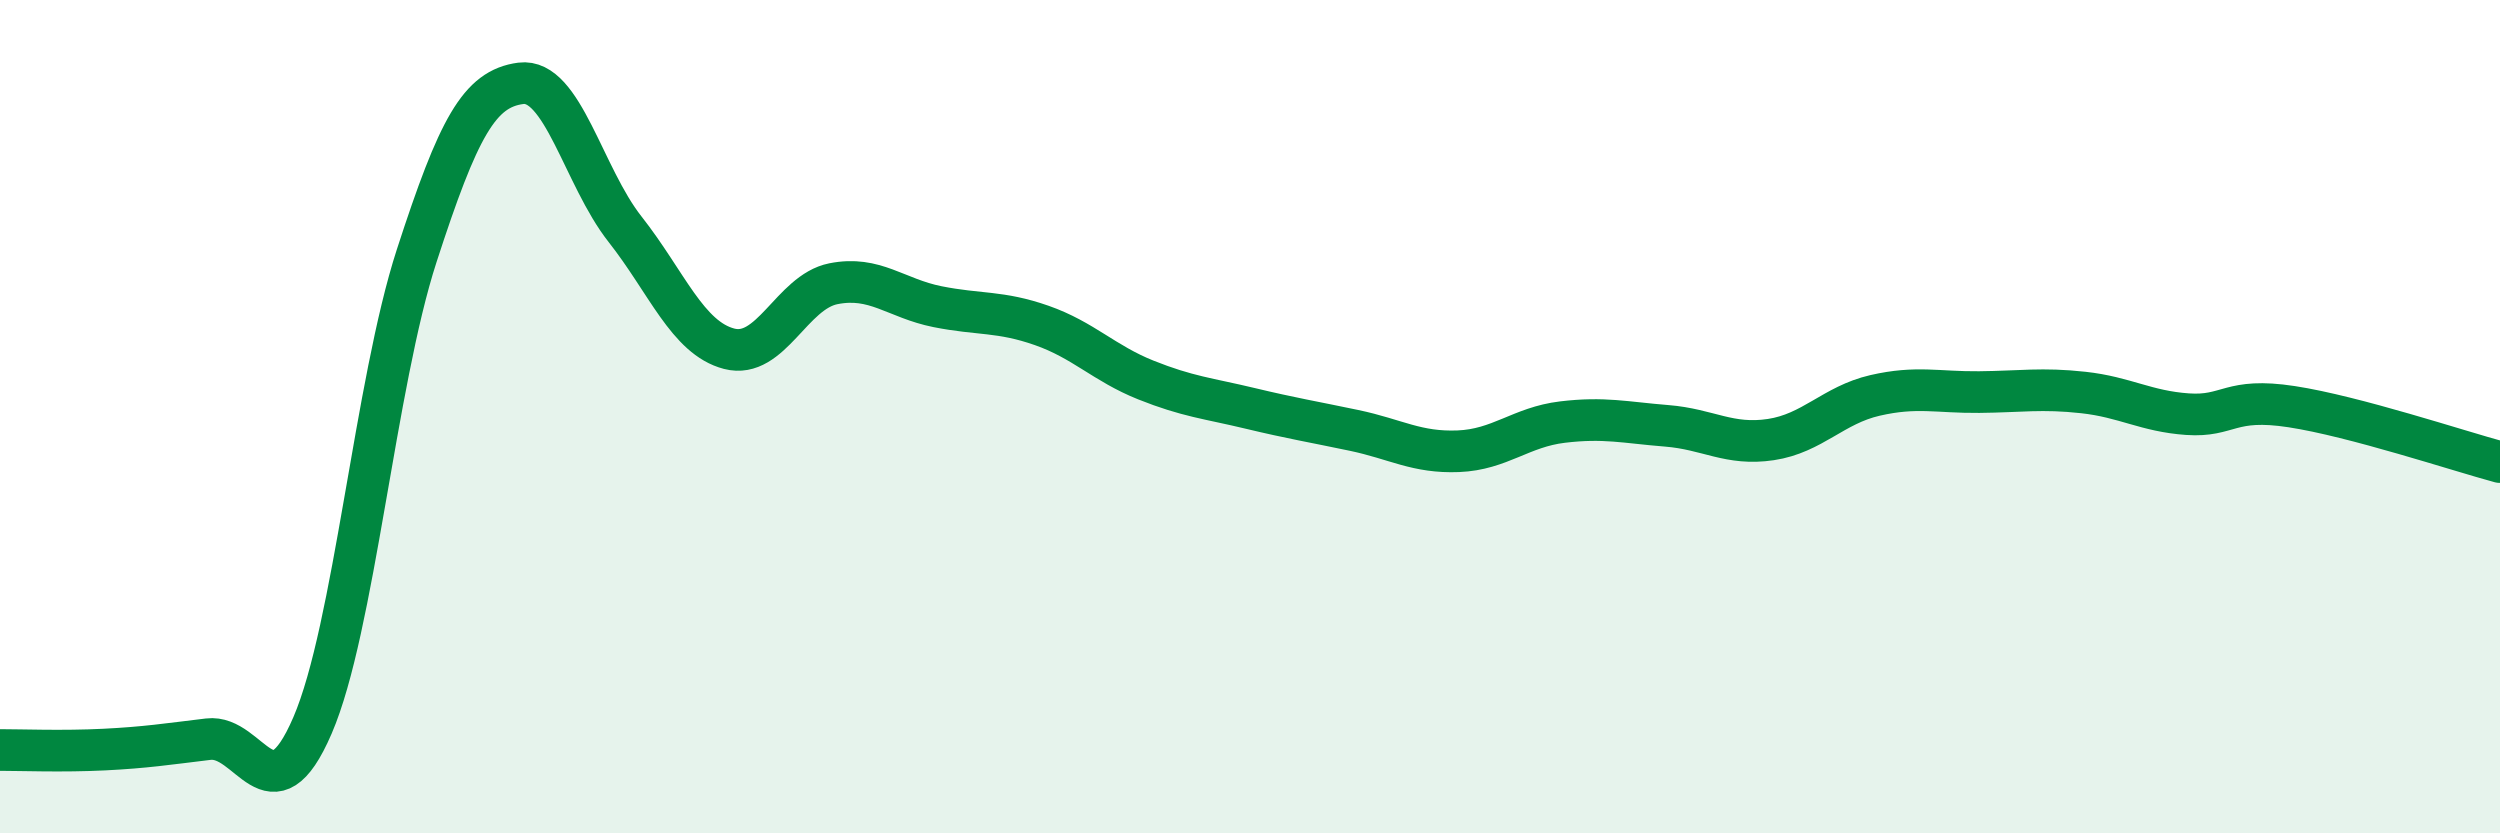
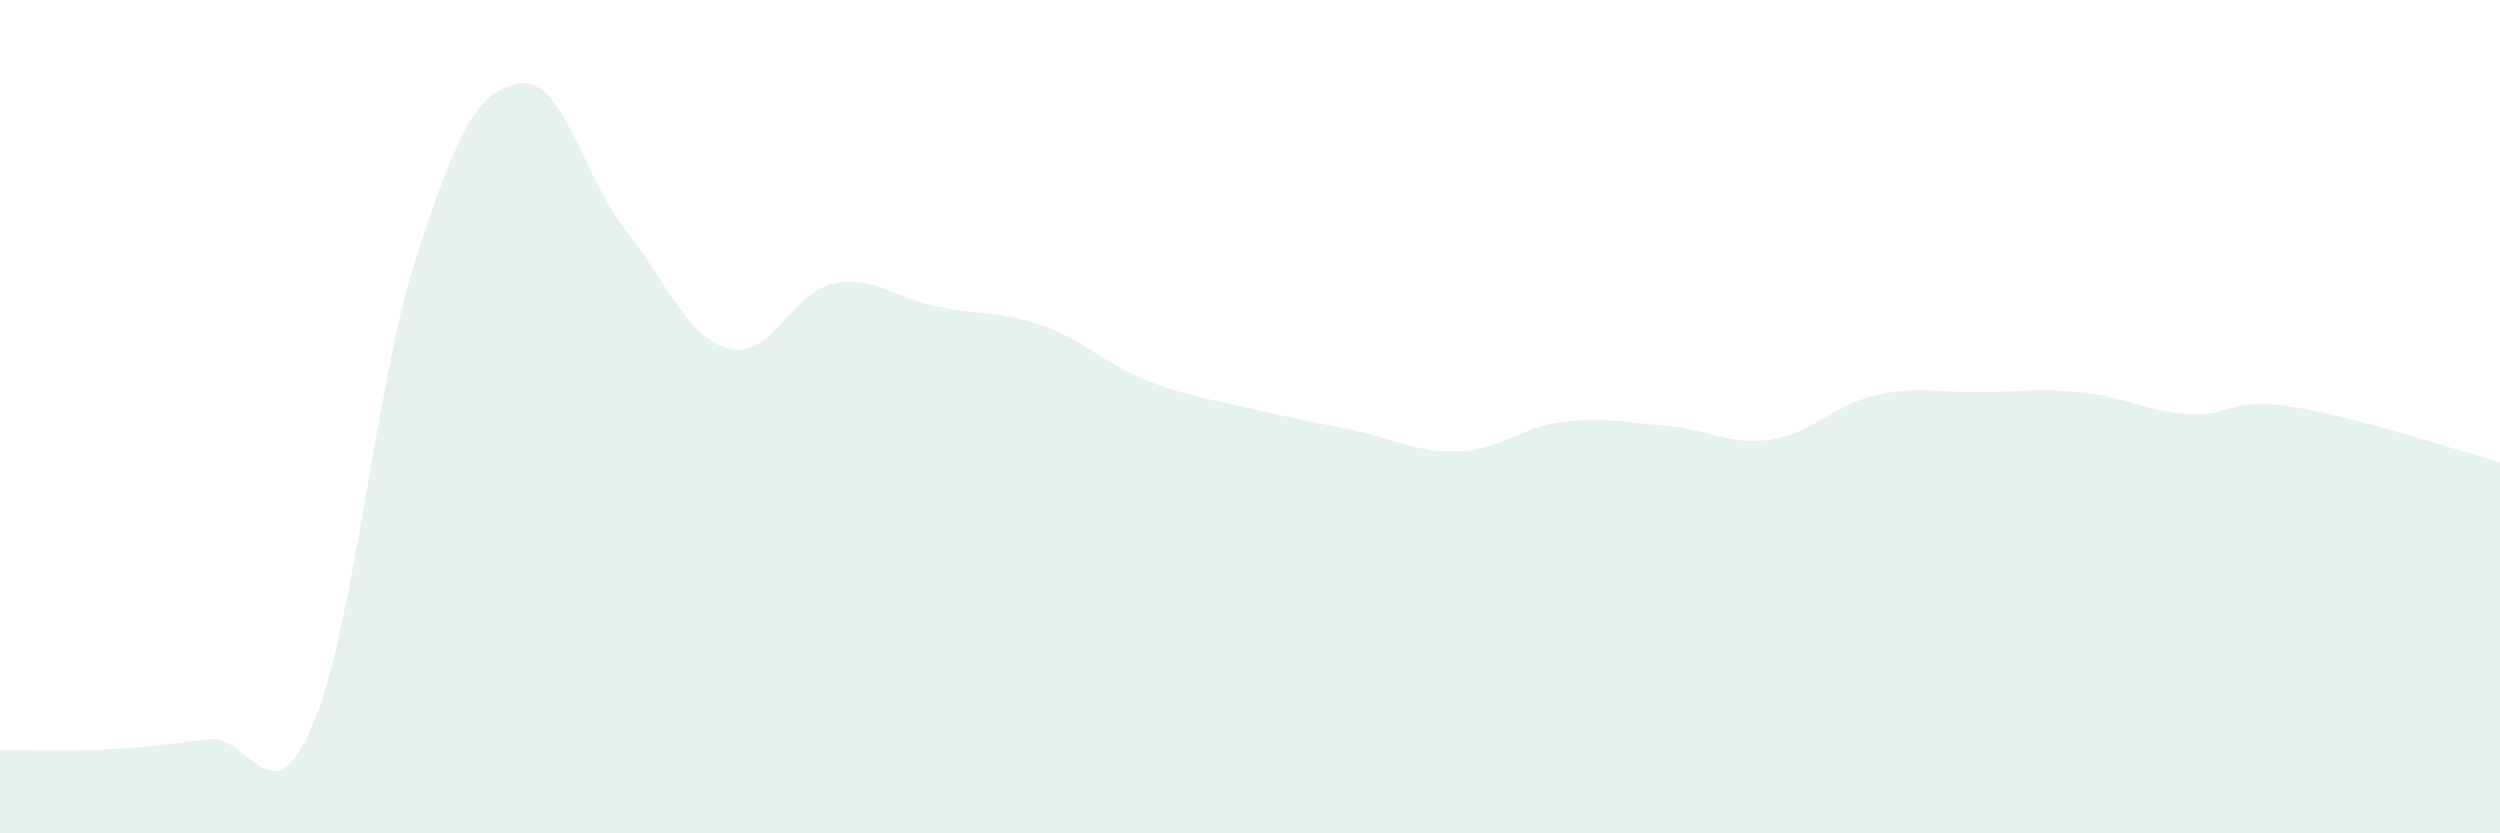
<svg xmlns="http://www.w3.org/2000/svg" width="60" height="20" viewBox="0 0 60 20">
  <path d="M 0,18 C 0.5,18 1.5,18.04 2.5,17.99 C 3.5,17.94 4,17.86 5,17.74 C 6,17.62 6.5,19.73 7.5,17.41 C 8.5,15.09 9,9.22 10,6.14 C 11,3.06 11.5,2.13 12.5,2 C 13.5,1.87 14,4.23 15,5.5 C 16,6.77 16.5,8.11 17.5,8.37 C 18.5,8.63 19,7.01 20,6.81 C 21,6.61 21.5,7.16 22.5,7.36 C 23.5,7.56 24,7.46 25,7.81 C 26,8.16 26.5,8.72 27.5,9.12 C 28.5,9.52 29,9.56 30,9.8 C 31,10.04 31.5,10.12 32.5,10.33 C 33.5,10.54 34,10.87 35,10.83 C 36,10.79 36.5,10.25 37.5,10.13 C 38.5,10.01 39,10.14 40,10.22 C 41,10.3 41.5,10.7 42.5,10.55 C 43.5,10.4 44,9.72 45,9.49 C 46,9.26 46.5,9.42 47.5,9.41 C 48.5,9.4 49,9.31 50,9.42 C 51,9.53 51.5,9.87 52.5,9.94 C 53.5,10.01 53.5,9.53 55,9.76 C 56.5,9.99 59,10.82 60,11.09L60 20L0 20Z" fill="#008740" opacity="0.1" stroke-linecap="round" stroke-linejoin="round" />
-   <path d="M 0,18 C 0.5,18 1.5,18.04 2.5,17.99 C 3.5,17.94 4,17.86 5,17.74 C 6,17.62 6.5,19.73 7.5,17.41 C 8.5,15.09 9,9.22 10,6.14 C 11,3.06 11.5,2.13 12.5,2 C 13.5,1.87 14,4.23 15,5.5 C 16,6.77 16.5,8.11 17.5,8.37 C 18.5,8.63 19,7.01 20,6.81 C 21,6.61 21.5,7.16 22.5,7.36 C 23.5,7.56 24,7.46 25,7.81 C 26,8.16 26.5,8.72 27.5,9.12 C 28.5,9.52 29,9.56 30,9.8 C 31,10.04 31.5,10.12 32.5,10.33 C 33.5,10.54 34,10.87 35,10.83 C 36,10.79 36.5,10.25 37.5,10.13 C 38.5,10.01 39,10.14 40,10.22 C 41,10.3 41.5,10.7 42.5,10.55 C 43.5,10.4 44,9.72 45,9.49 C 46,9.26 46.5,9.42 47.5,9.41 C 48.5,9.4 49,9.31 50,9.42 C 51,9.53 51.5,9.87 52.5,9.94 C 53.5,10.01 53.5,9.53 55,9.76 C 56.5,9.99 59,10.82 60,11.09" stroke="#008740" stroke-width="1" fill="none" stroke-linecap="round" stroke-linejoin="round" />
</svg>